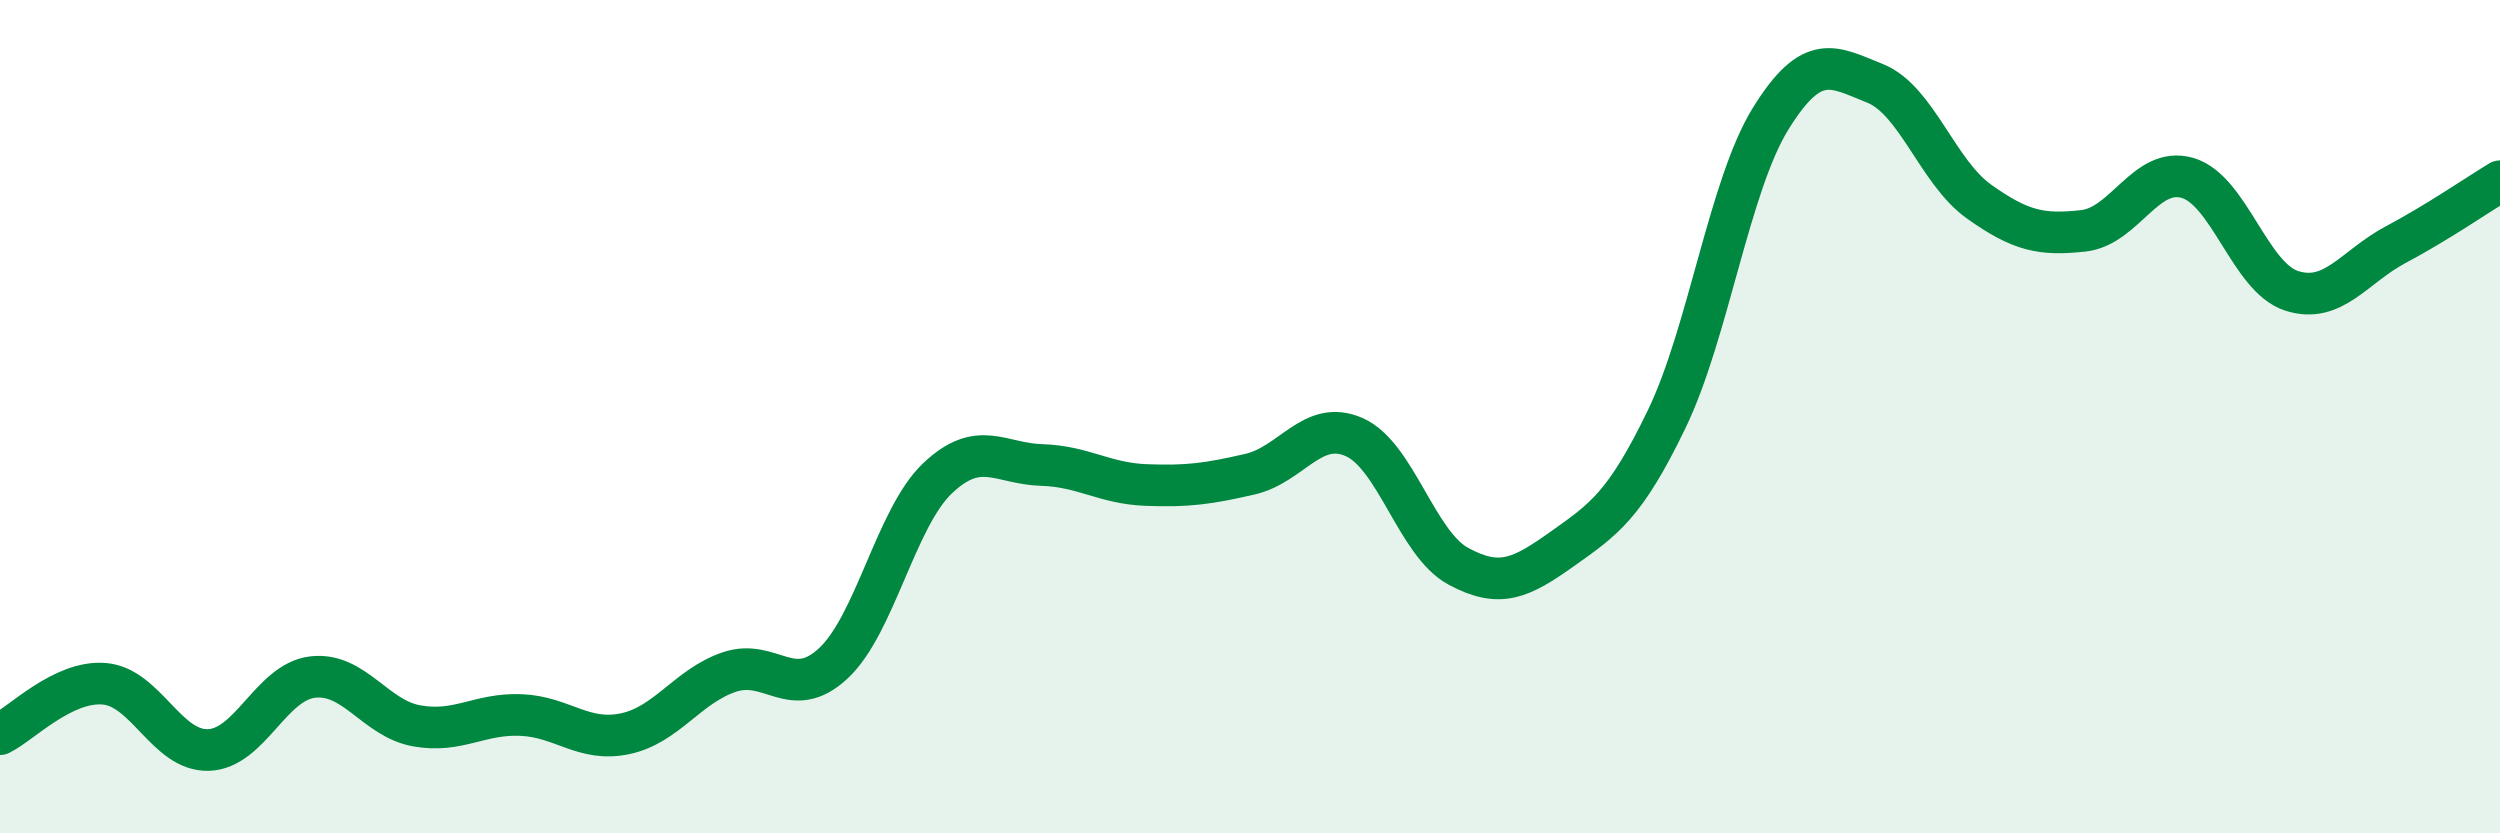
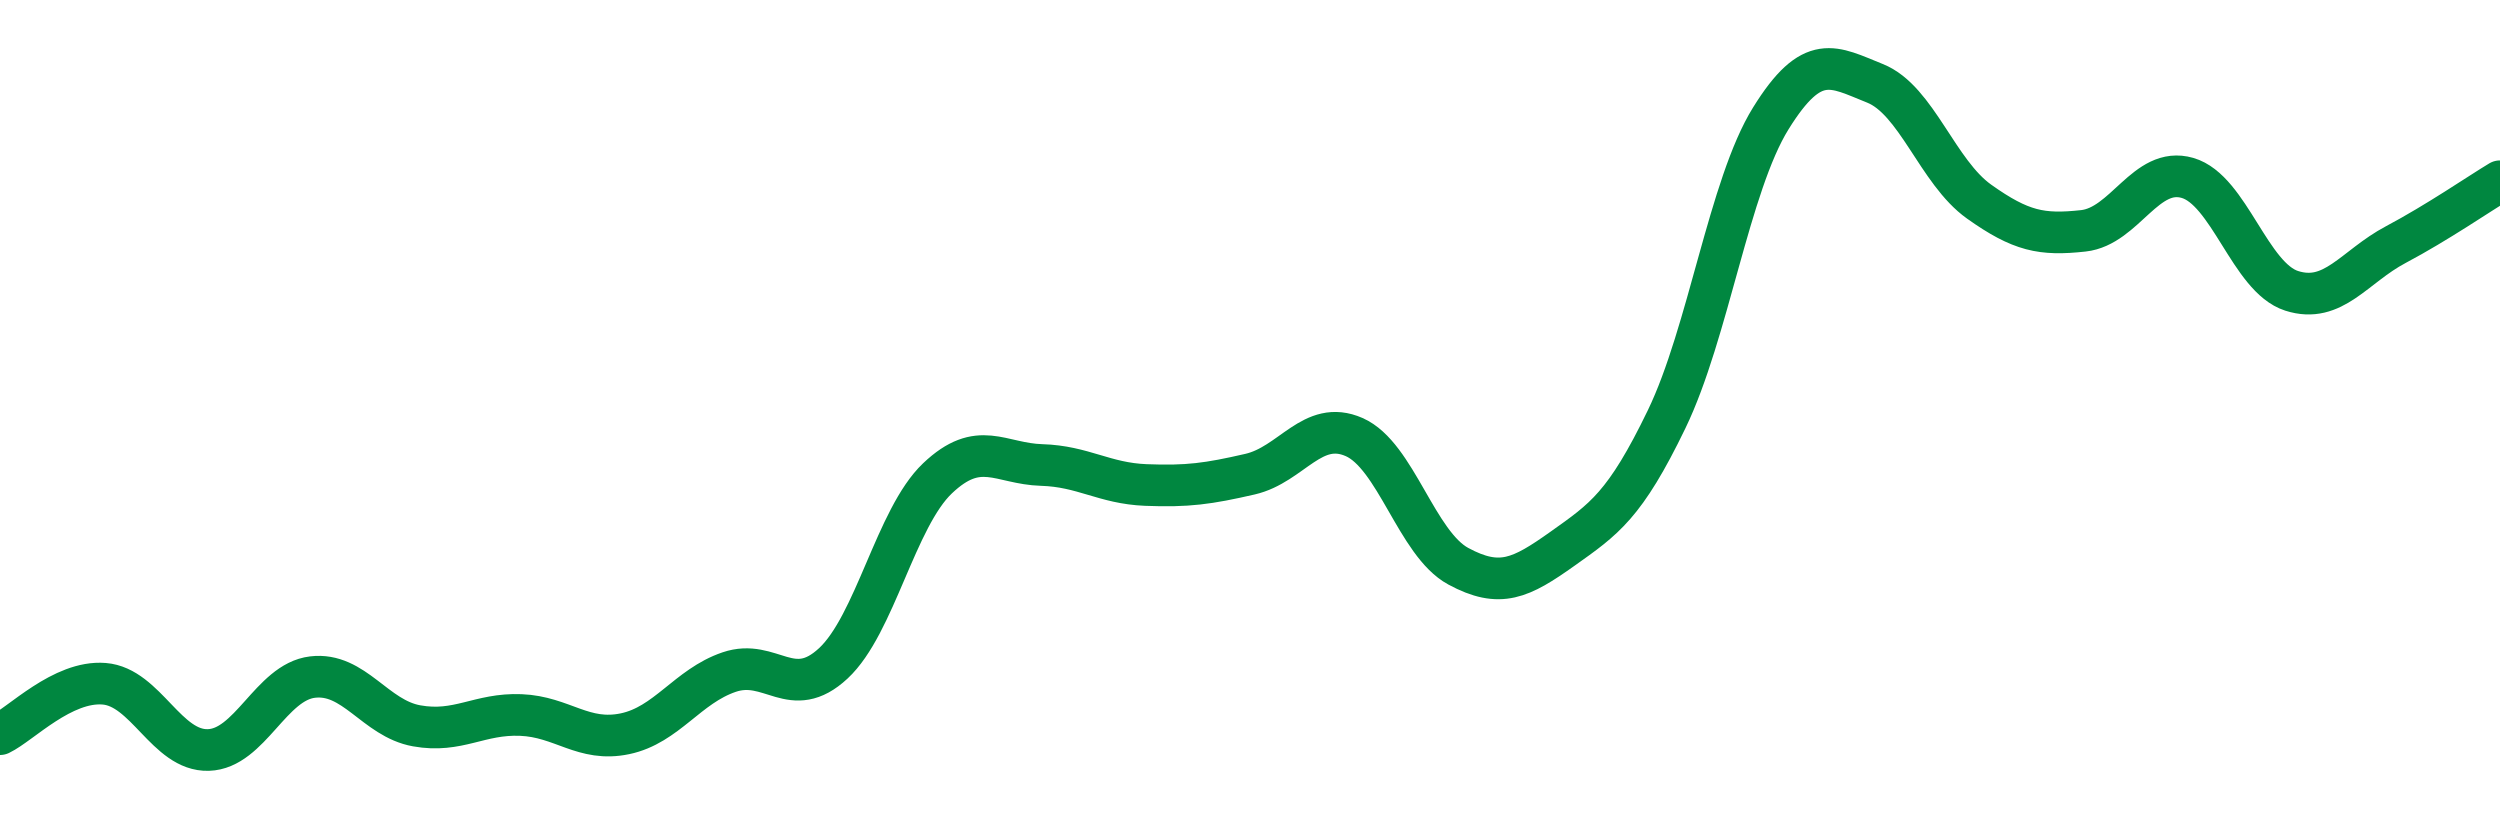
<svg xmlns="http://www.w3.org/2000/svg" width="60" height="20" viewBox="0 0 60 20">
-   <path d="M 0,17.62 C 0.5,17.38 1.5,16.33 2.5,16.41 C 3.5,16.49 4,18.03 5,18 C 6,17.97 6.5,16.37 7.5,16.25 C 8.5,16.13 9,17.24 10,17.42 C 11,17.6 11.5,17.12 12.5,17.16 C 13.5,17.2 14,17.82 15,17.61 C 16,17.4 16.5,16.47 17.5,16.13 C 18.5,15.79 19,16.85 20,15.92 C 21,14.99 21.5,12.43 22.5,11.48 C 23.5,10.53 24,11.13 25,11.16 C 26,11.19 26.5,11.6 27.5,11.64 C 28.5,11.68 29,11.61 30,11.38 C 31,11.15 31.5,10.05 32.5,10.49 C 33.5,10.93 34,13.05 35,13.59 C 36,14.13 36.5,13.88 37.5,13.17 C 38.5,12.46 39,12.13 40,10.06 C 41,7.99 41.5,4.45 42.5,2.84 C 43.5,1.23 44,1.6 45,2 C 46,2.4 46.5,4.13 47.5,4.84 C 48.5,5.55 49,5.65 50,5.54 C 51,5.43 51.5,3.98 52.5,4.27 C 53.5,4.56 54,6.66 55,6.98 C 56,7.3 56.5,6.4 57.5,5.87 C 58.5,5.34 59.5,4.65 60,4.35L60 20L0 20Z" fill="#008740" opacity="0.1" stroke-linecap="round" stroke-linejoin="round" />
  <path d="M 0,17.62 C 0.5,17.38 1.5,16.33 2.5,16.41 C 3.5,16.49 4,18.03 5,18 C 6,17.97 6.5,16.37 7.5,16.25 C 8.5,16.13 9,17.24 10,17.42 C 11,17.6 11.5,17.12 12.5,17.16 C 13.5,17.2 14,17.82 15,17.61 C 16,17.4 16.5,16.47 17.5,16.13 C 18.5,15.79 19,16.85 20,15.92 C 21,14.99 21.5,12.43 22.5,11.48 C 23.5,10.53 24,11.13 25,11.16 C 26,11.19 26.5,11.6 27.5,11.64 C 28.5,11.68 29,11.61 30,11.38 C 31,11.15 31.5,10.05 32.5,10.49 C 33.5,10.93 34,13.05 35,13.59 C 36,14.13 36.5,13.88 37.5,13.17 C 38.5,12.46 39,12.13 40,10.06 C 41,7.99 41.5,4.45 42.5,2.84 C 43.5,1.23 44,1.6 45,2 C 46,2.4 46.5,4.13 47.5,4.84 C 48.5,5.55 49,5.65 50,5.54 C 51,5.43 51.5,3.98 52.5,4.27 C 53.5,4.56 54,6.66 55,6.98 C 56,7.3 56.5,6.4 57.5,5.87 C 58.5,5.34 59.5,4.65 60,4.35" stroke="#008740" stroke-width="1" fill="none" stroke-linecap="round" stroke-linejoin="round" />
</svg>